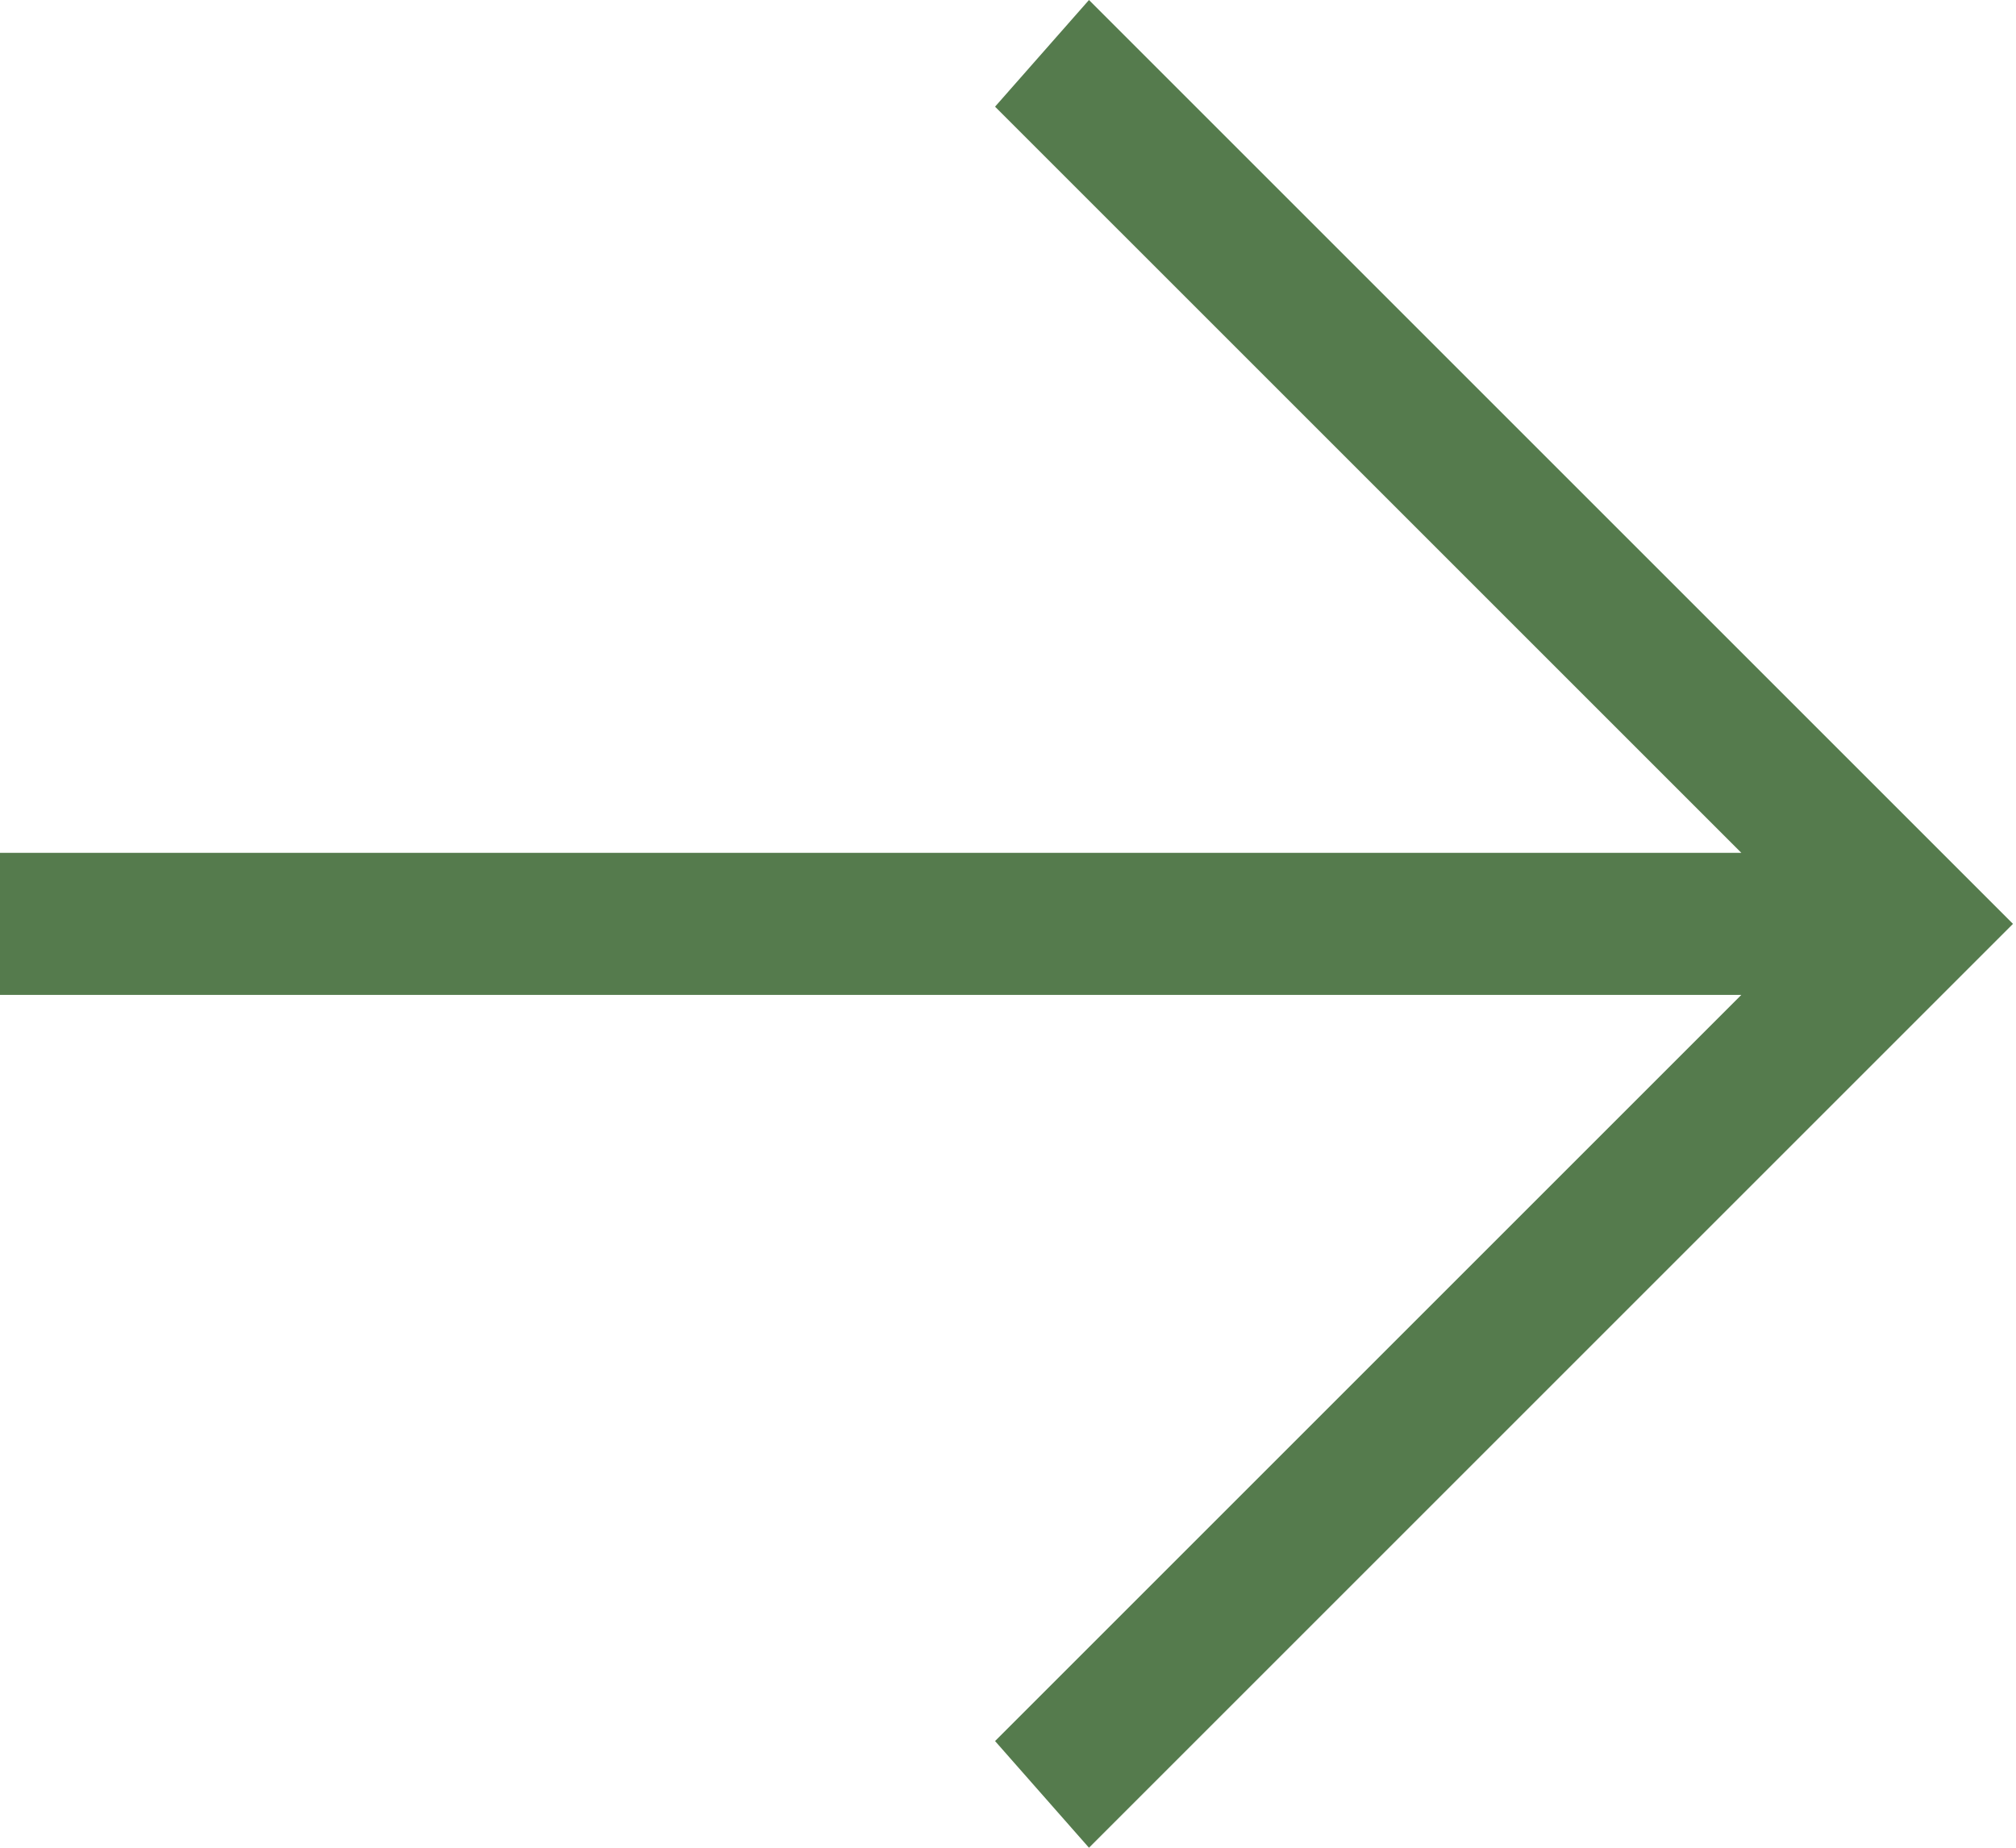
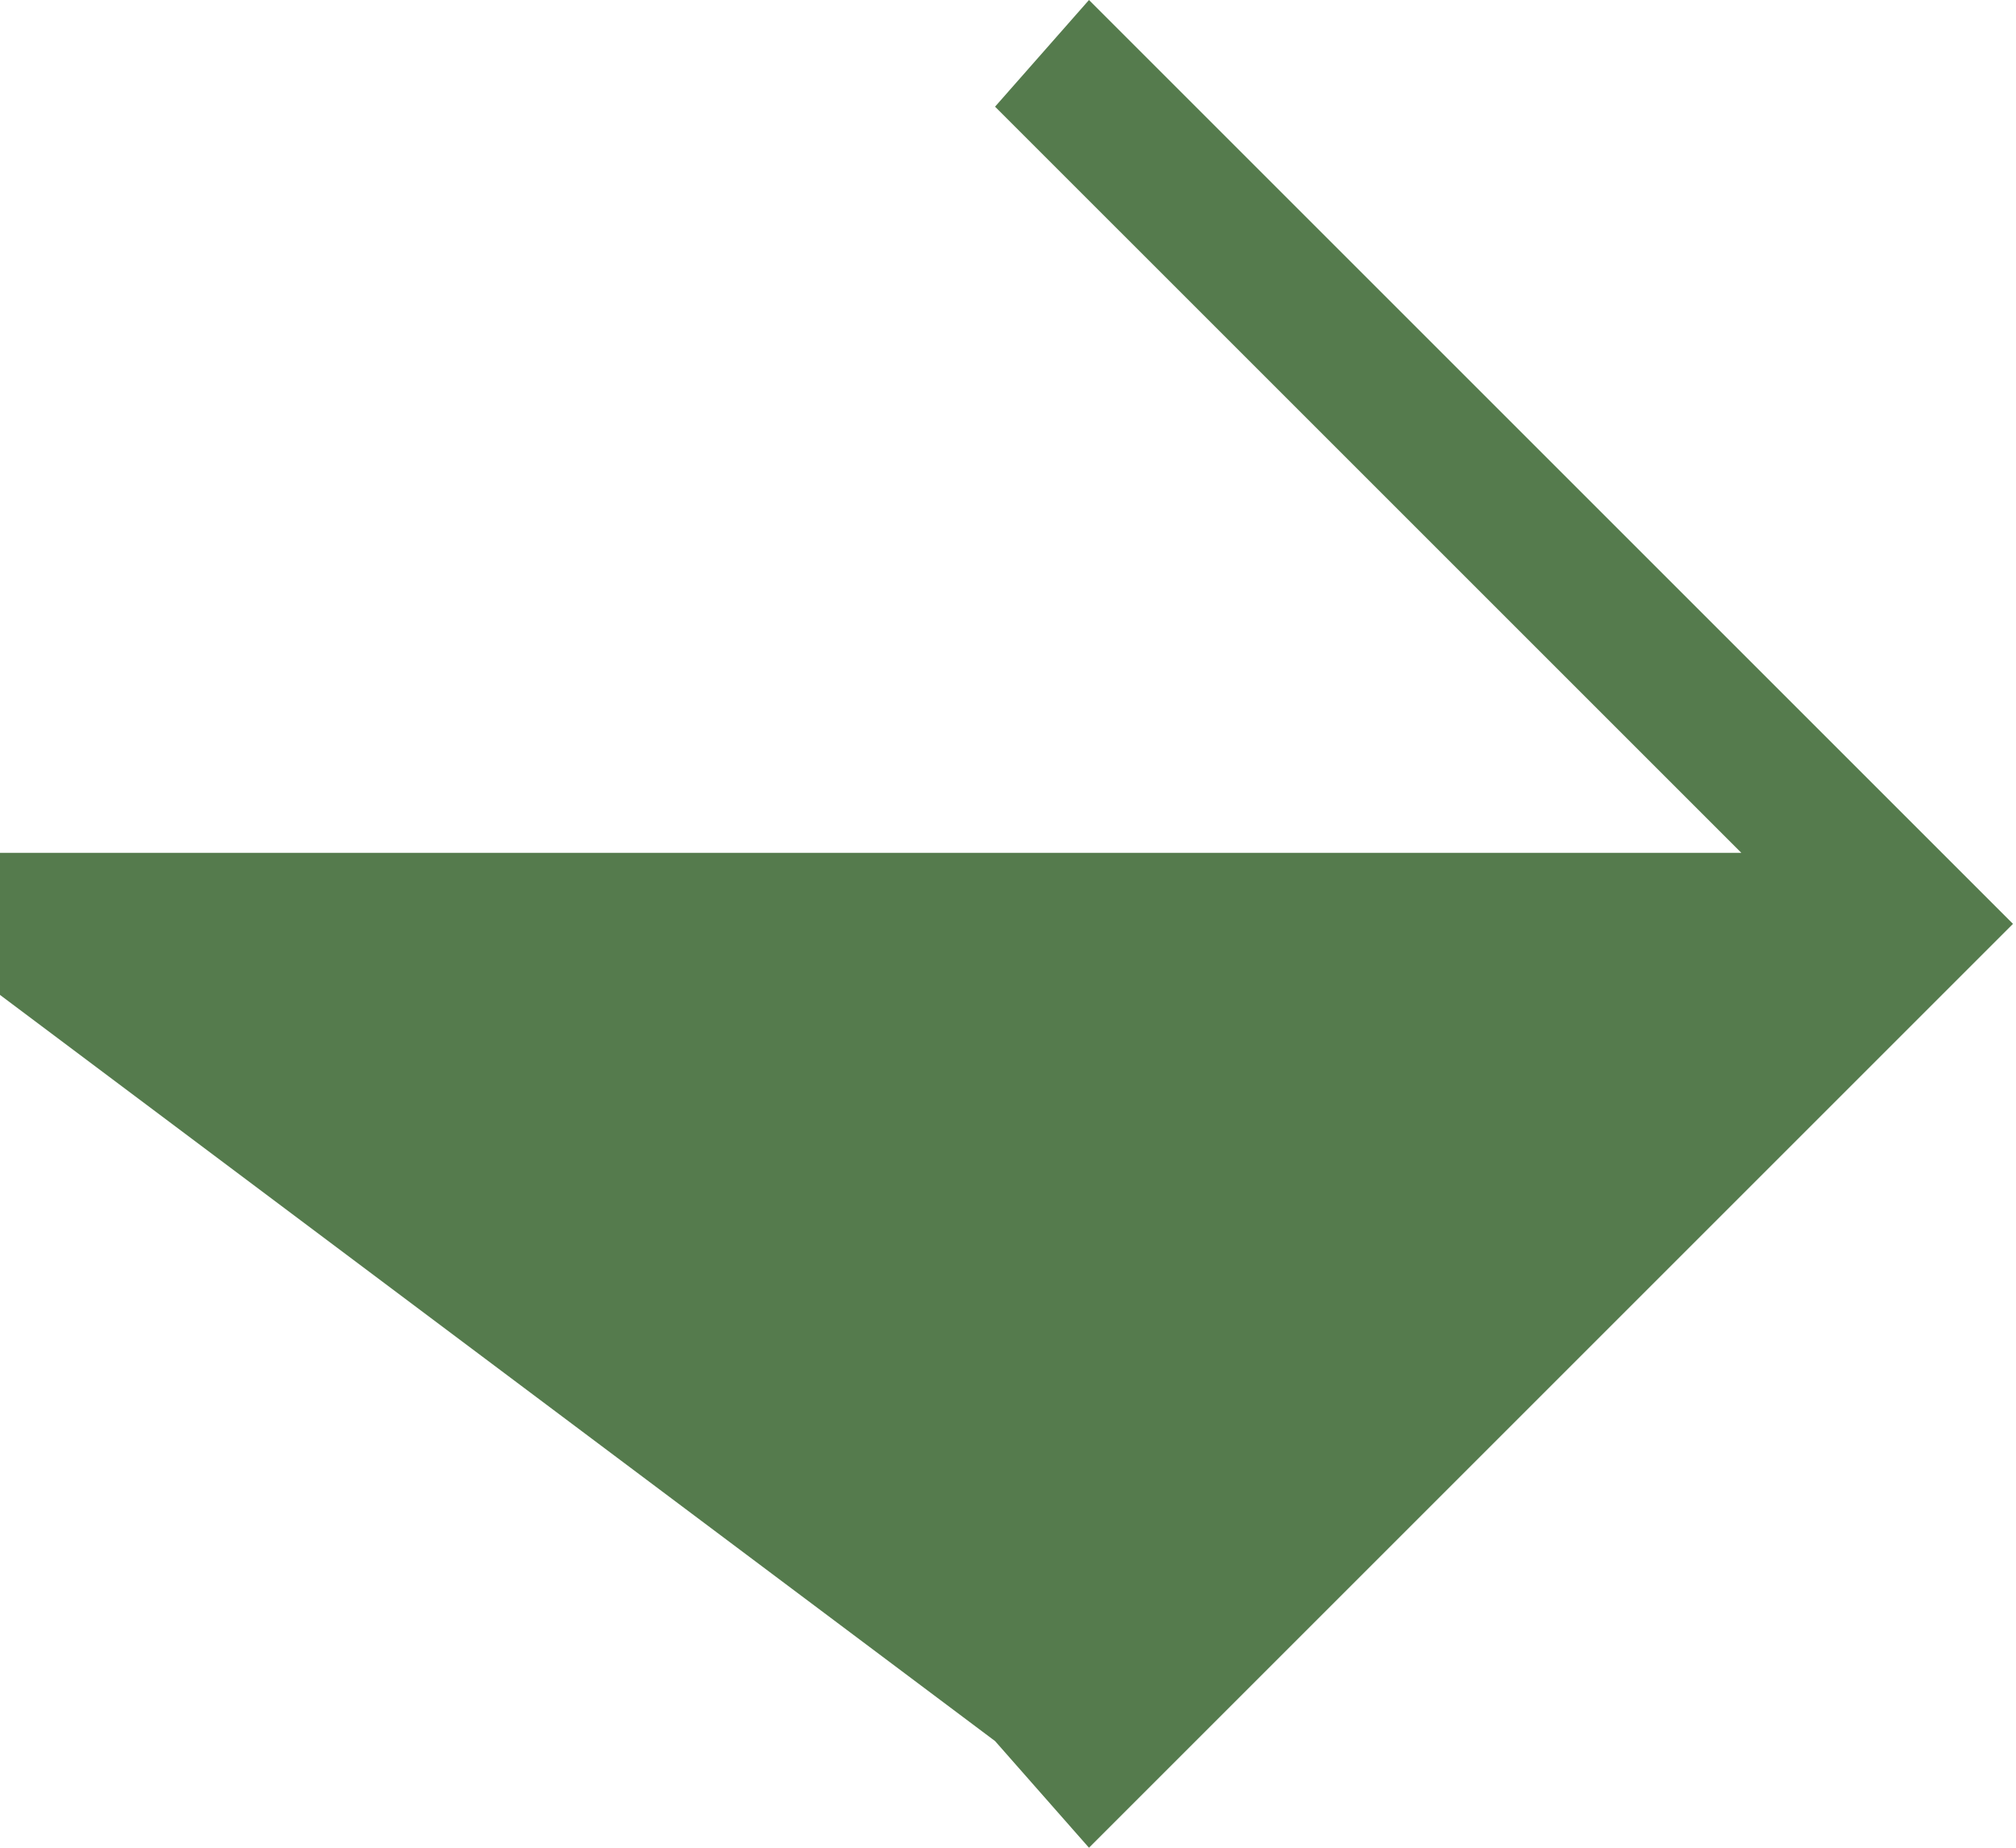
<svg xmlns="http://www.w3.org/2000/svg" width="12" height="11" viewBox="0 0 12 11" fill="none">
-   <path d="M-2.44104e-06 5.077L10.365 5.077L5.923 0.635L6.482 0L11.982 5.5L6.482 11L5.923 10.365L10.365 5.923L-2.44104e-06 5.923V5.077Z" fill="#557B4D" />
+   <path d="M-2.44104e-06 5.077L10.365 5.077L5.923 0.635L6.482 0L11.982 5.5L6.482 11L5.923 10.365L-2.44104e-06 5.923V5.077Z" fill="#557B4D" />
</svg>